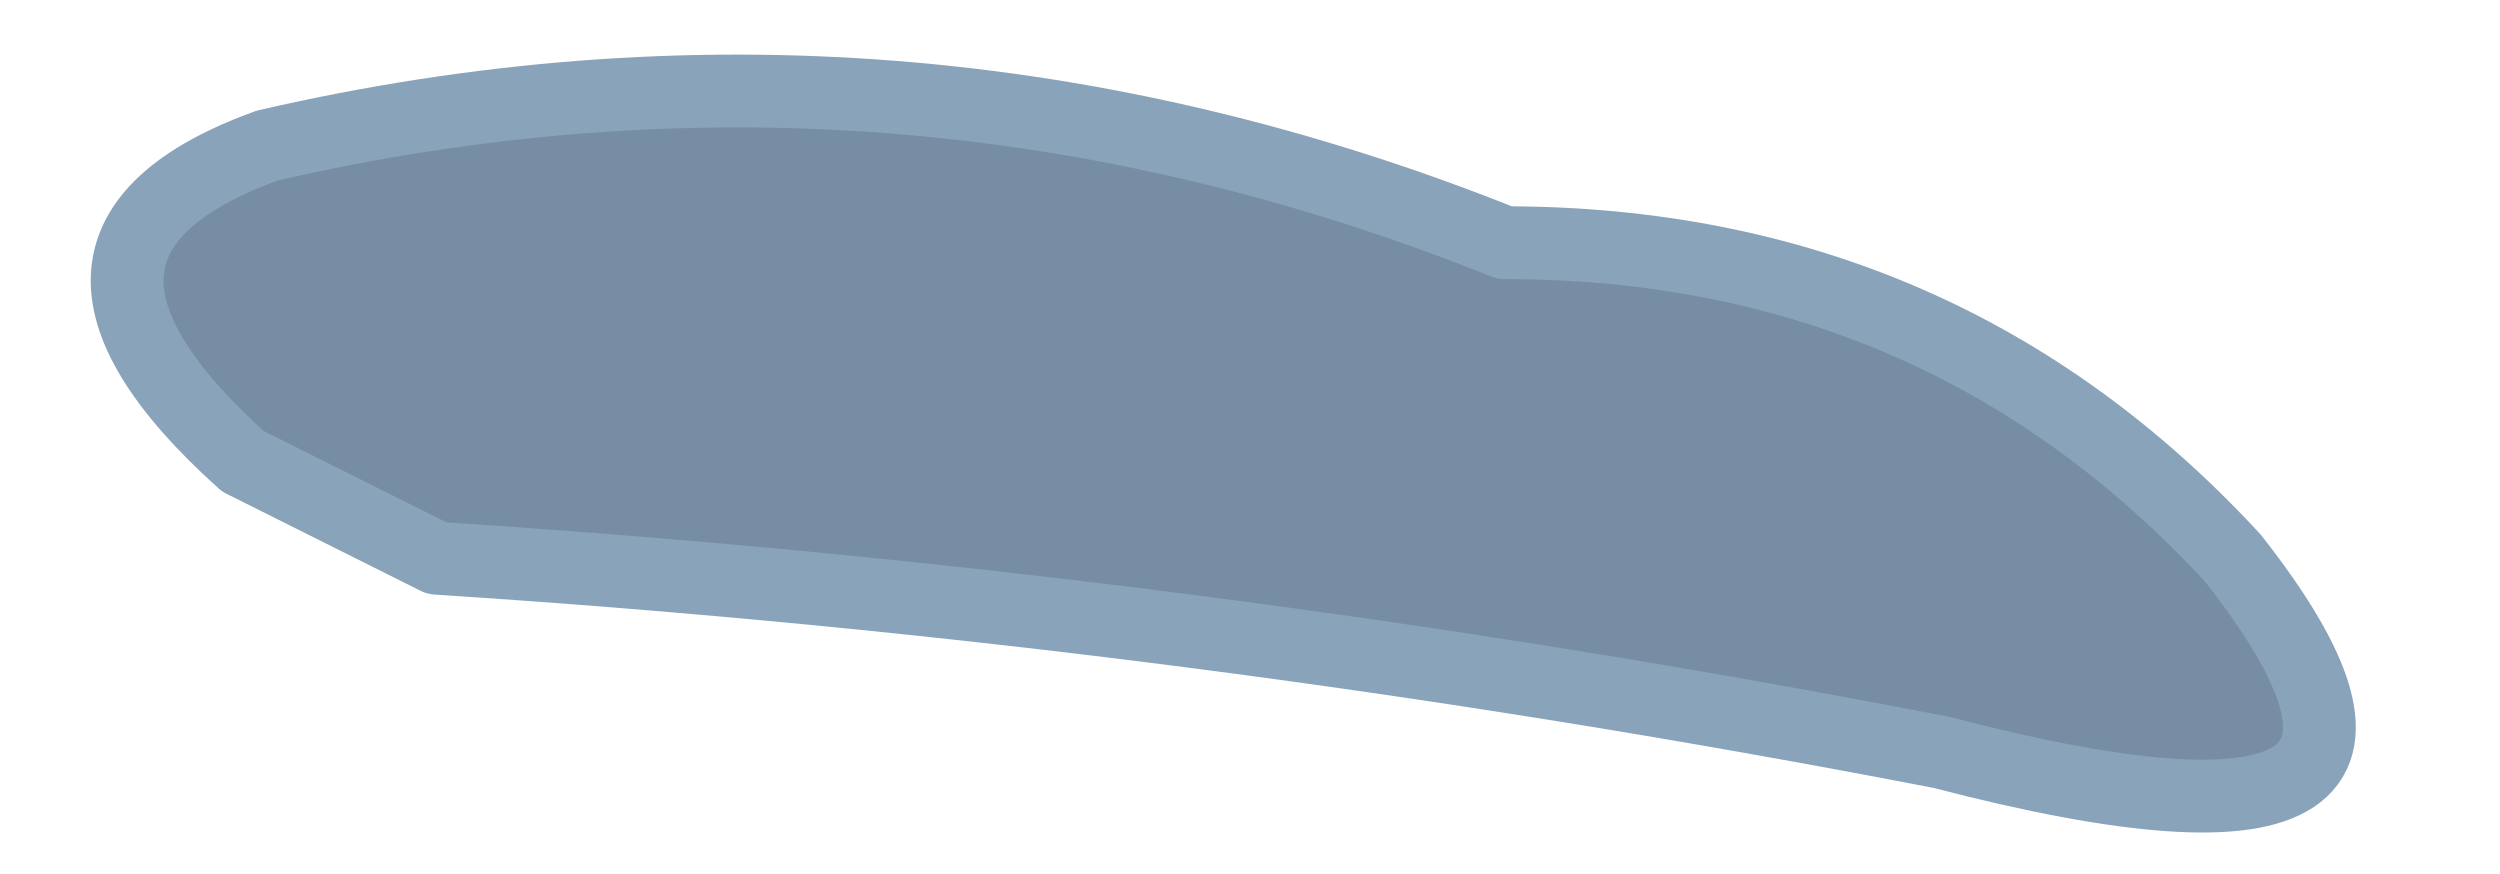
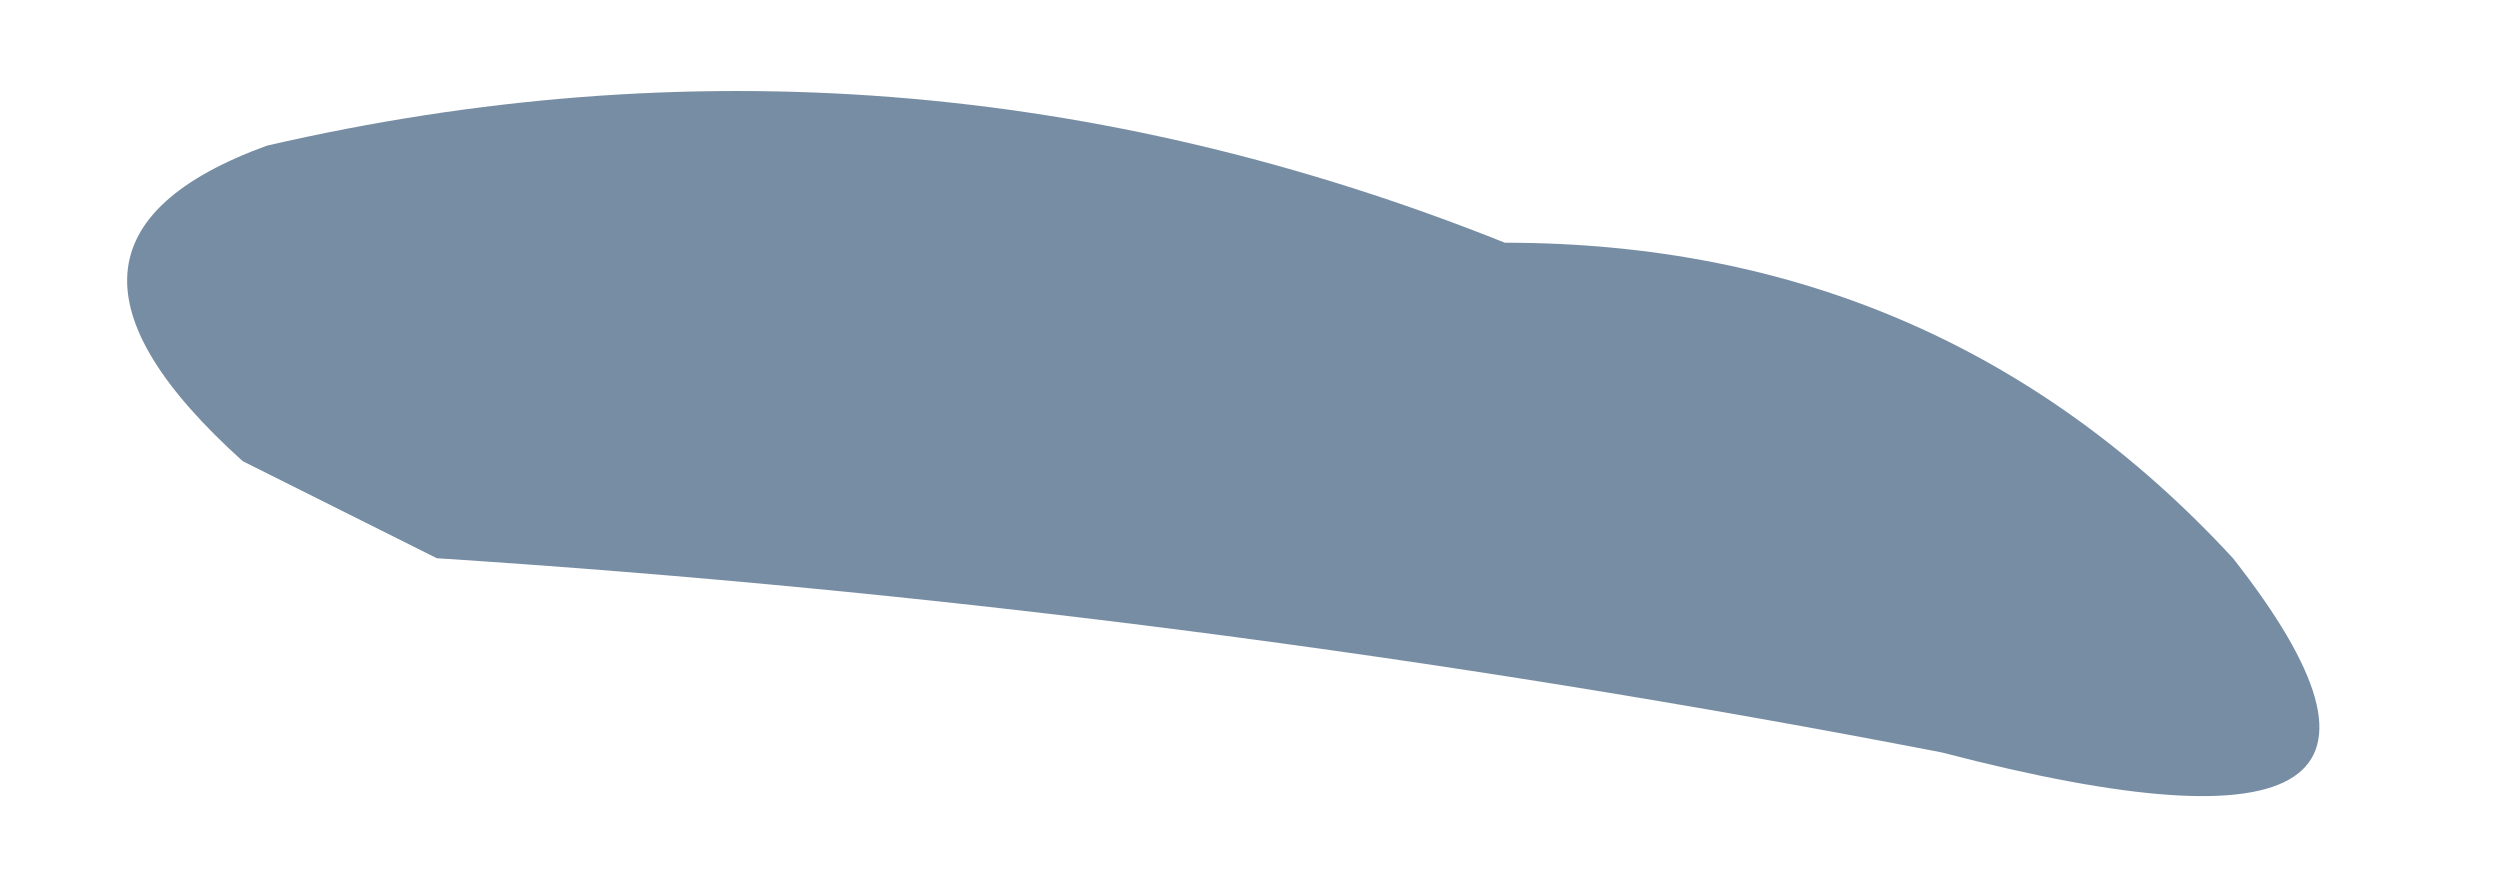
<svg xmlns="http://www.w3.org/2000/svg" height="1.8px" width="5.15px">
  <g transform="matrix(1.0, 0.0, 0.0, 1.0, -7.1, 19.6)">
    <path d="M7.65 -19.3 Q8.95 -19.6 10.2 -19.1 11.1 -19.1 11.7 -18.45 12.25 -17.75 11.1 -18.05 9.55 -18.35 8.0 -18.45 7.8 -18.55 7.6 -18.65 7.1 -19.1 7.65 -19.3" fill="#3e5d7d" fill-opacity="0.702" fill-rule="evenodd" stroke="none" />
-     <path d="M7.65 -19.3 Q7.1 -19.1 7.6 -18.65 7.8 -18.55 8.0 -18.45 9.55 -18.35 11.1 -18.05 12.25 -17.75 11.7 -18.45 11.1 -19.1 10.2 -19.1 8.95 -19.6 7.65 -19.3 Z" fill="none" stroke="#89a3ba" stroke-linecap="round" stroke-linejoin="round" stroke-width="0.15" />
  </g>
</svg>